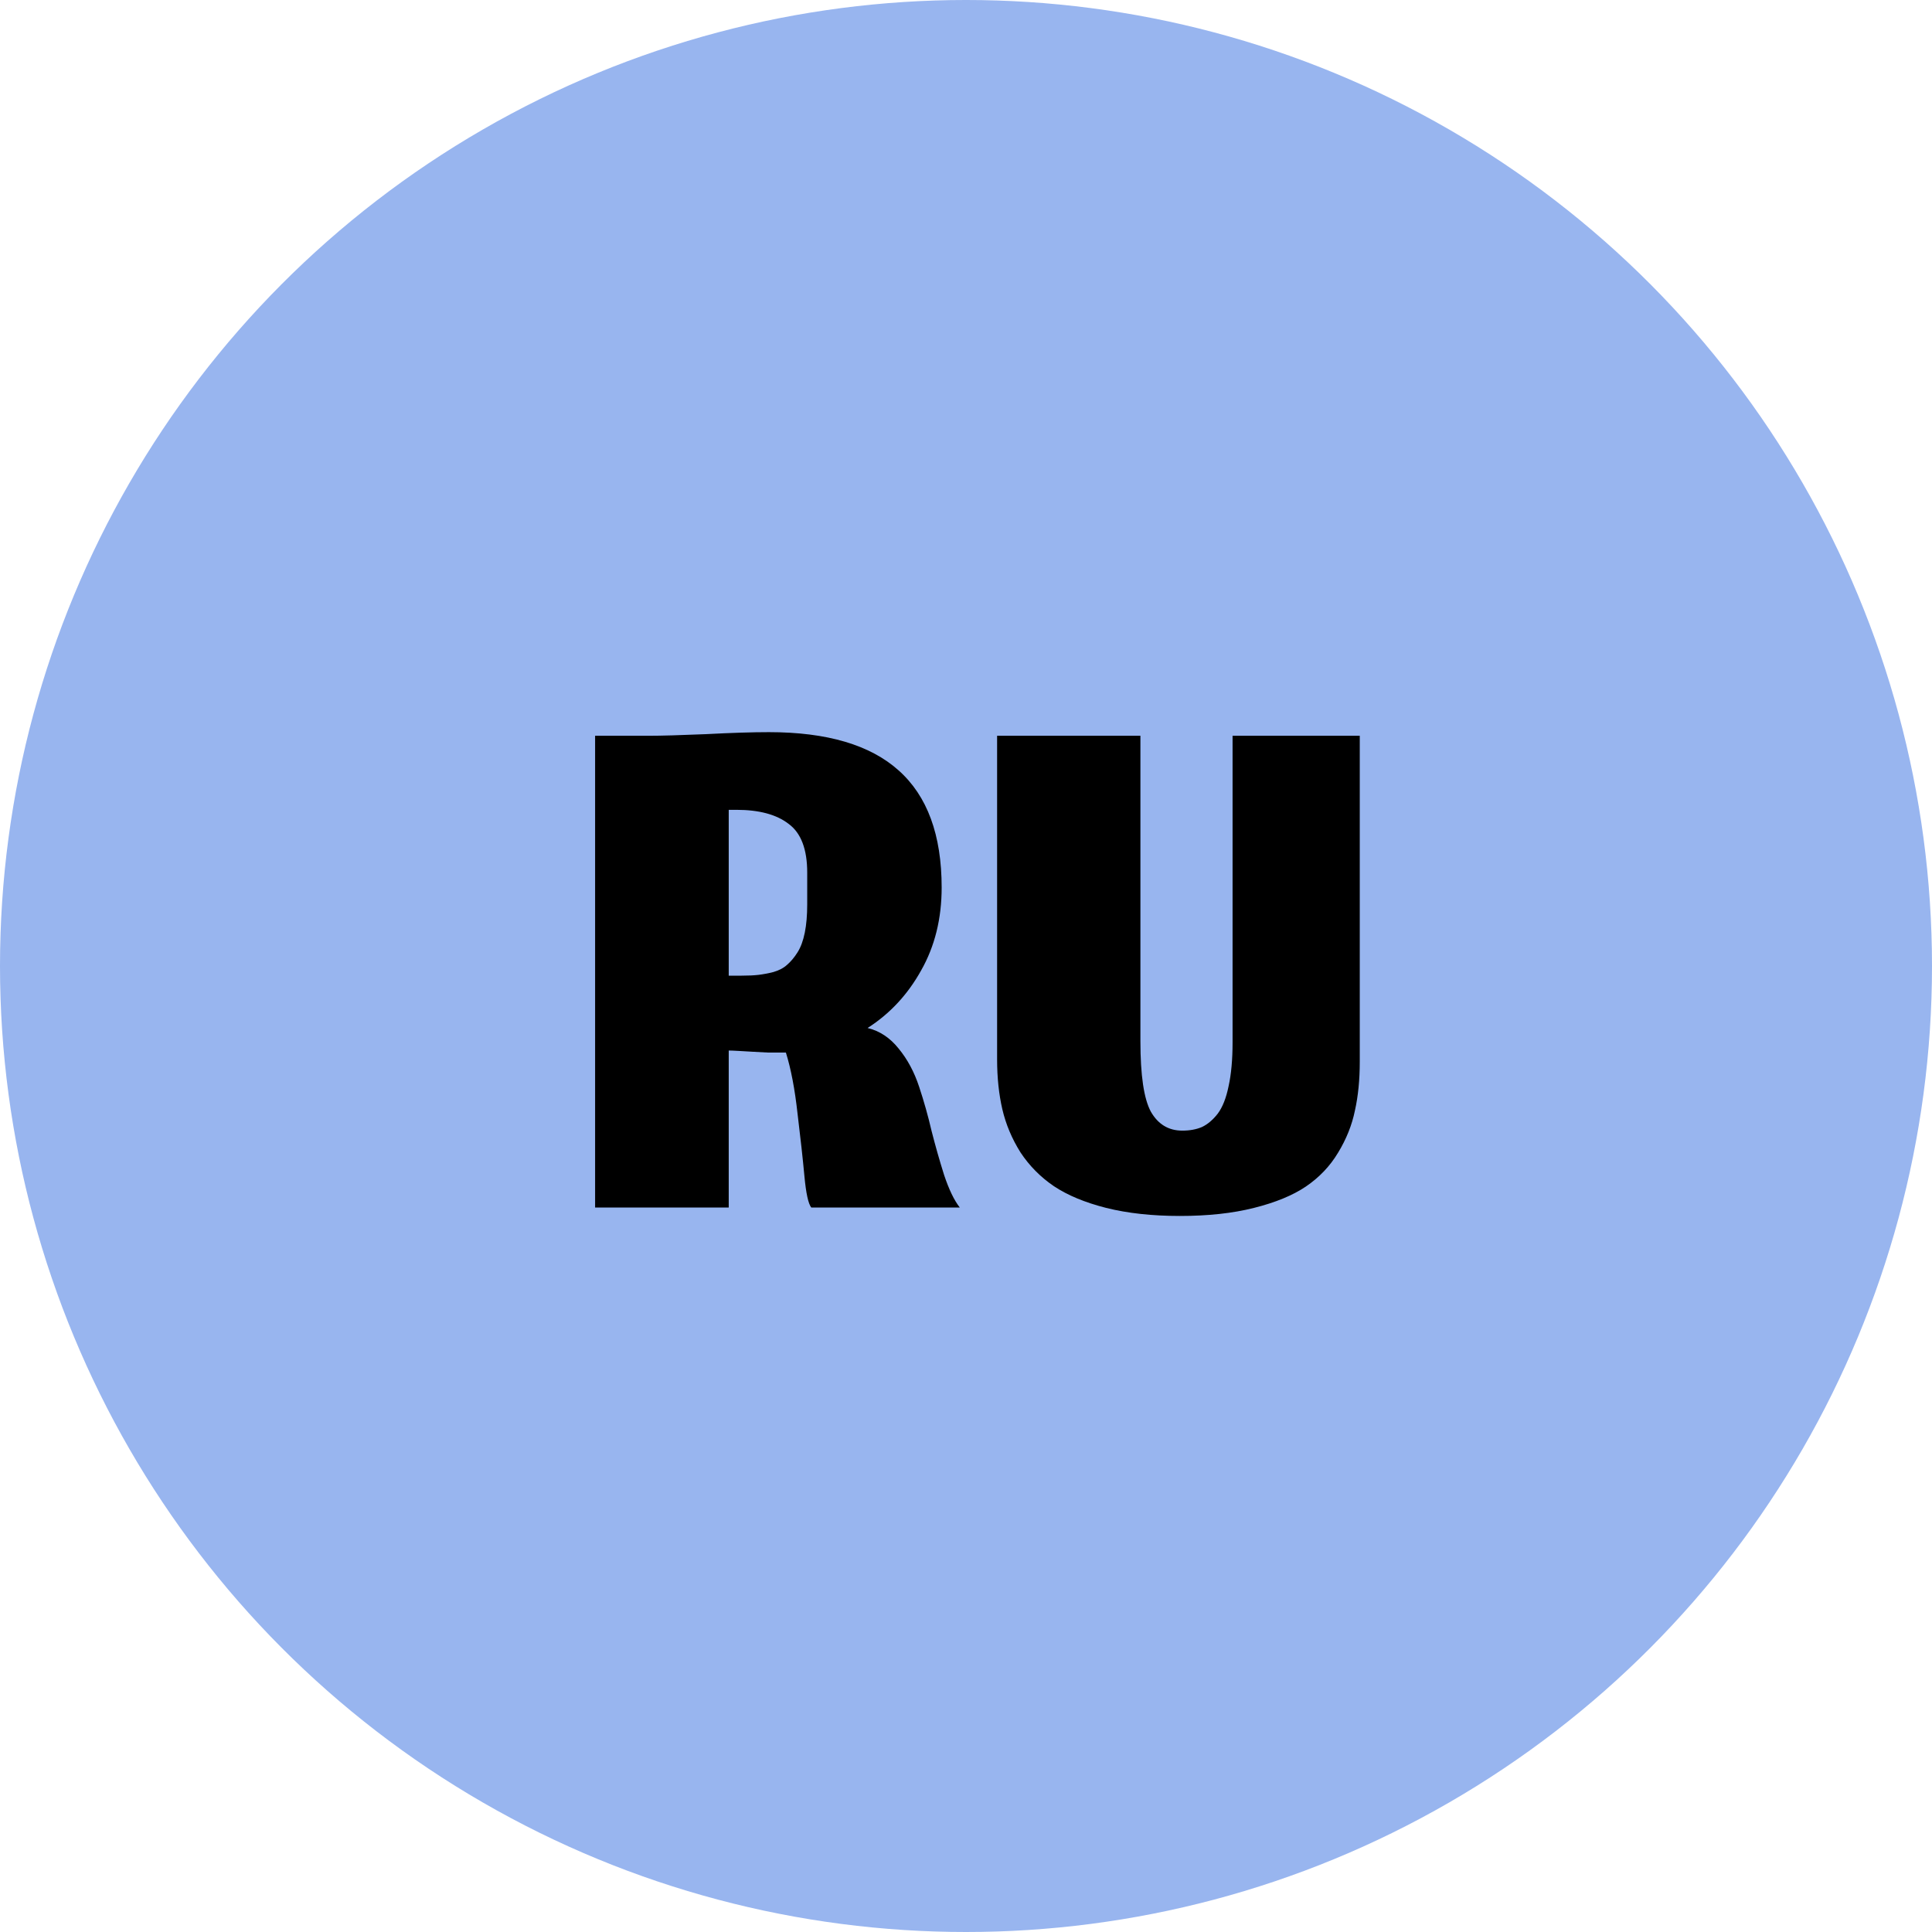
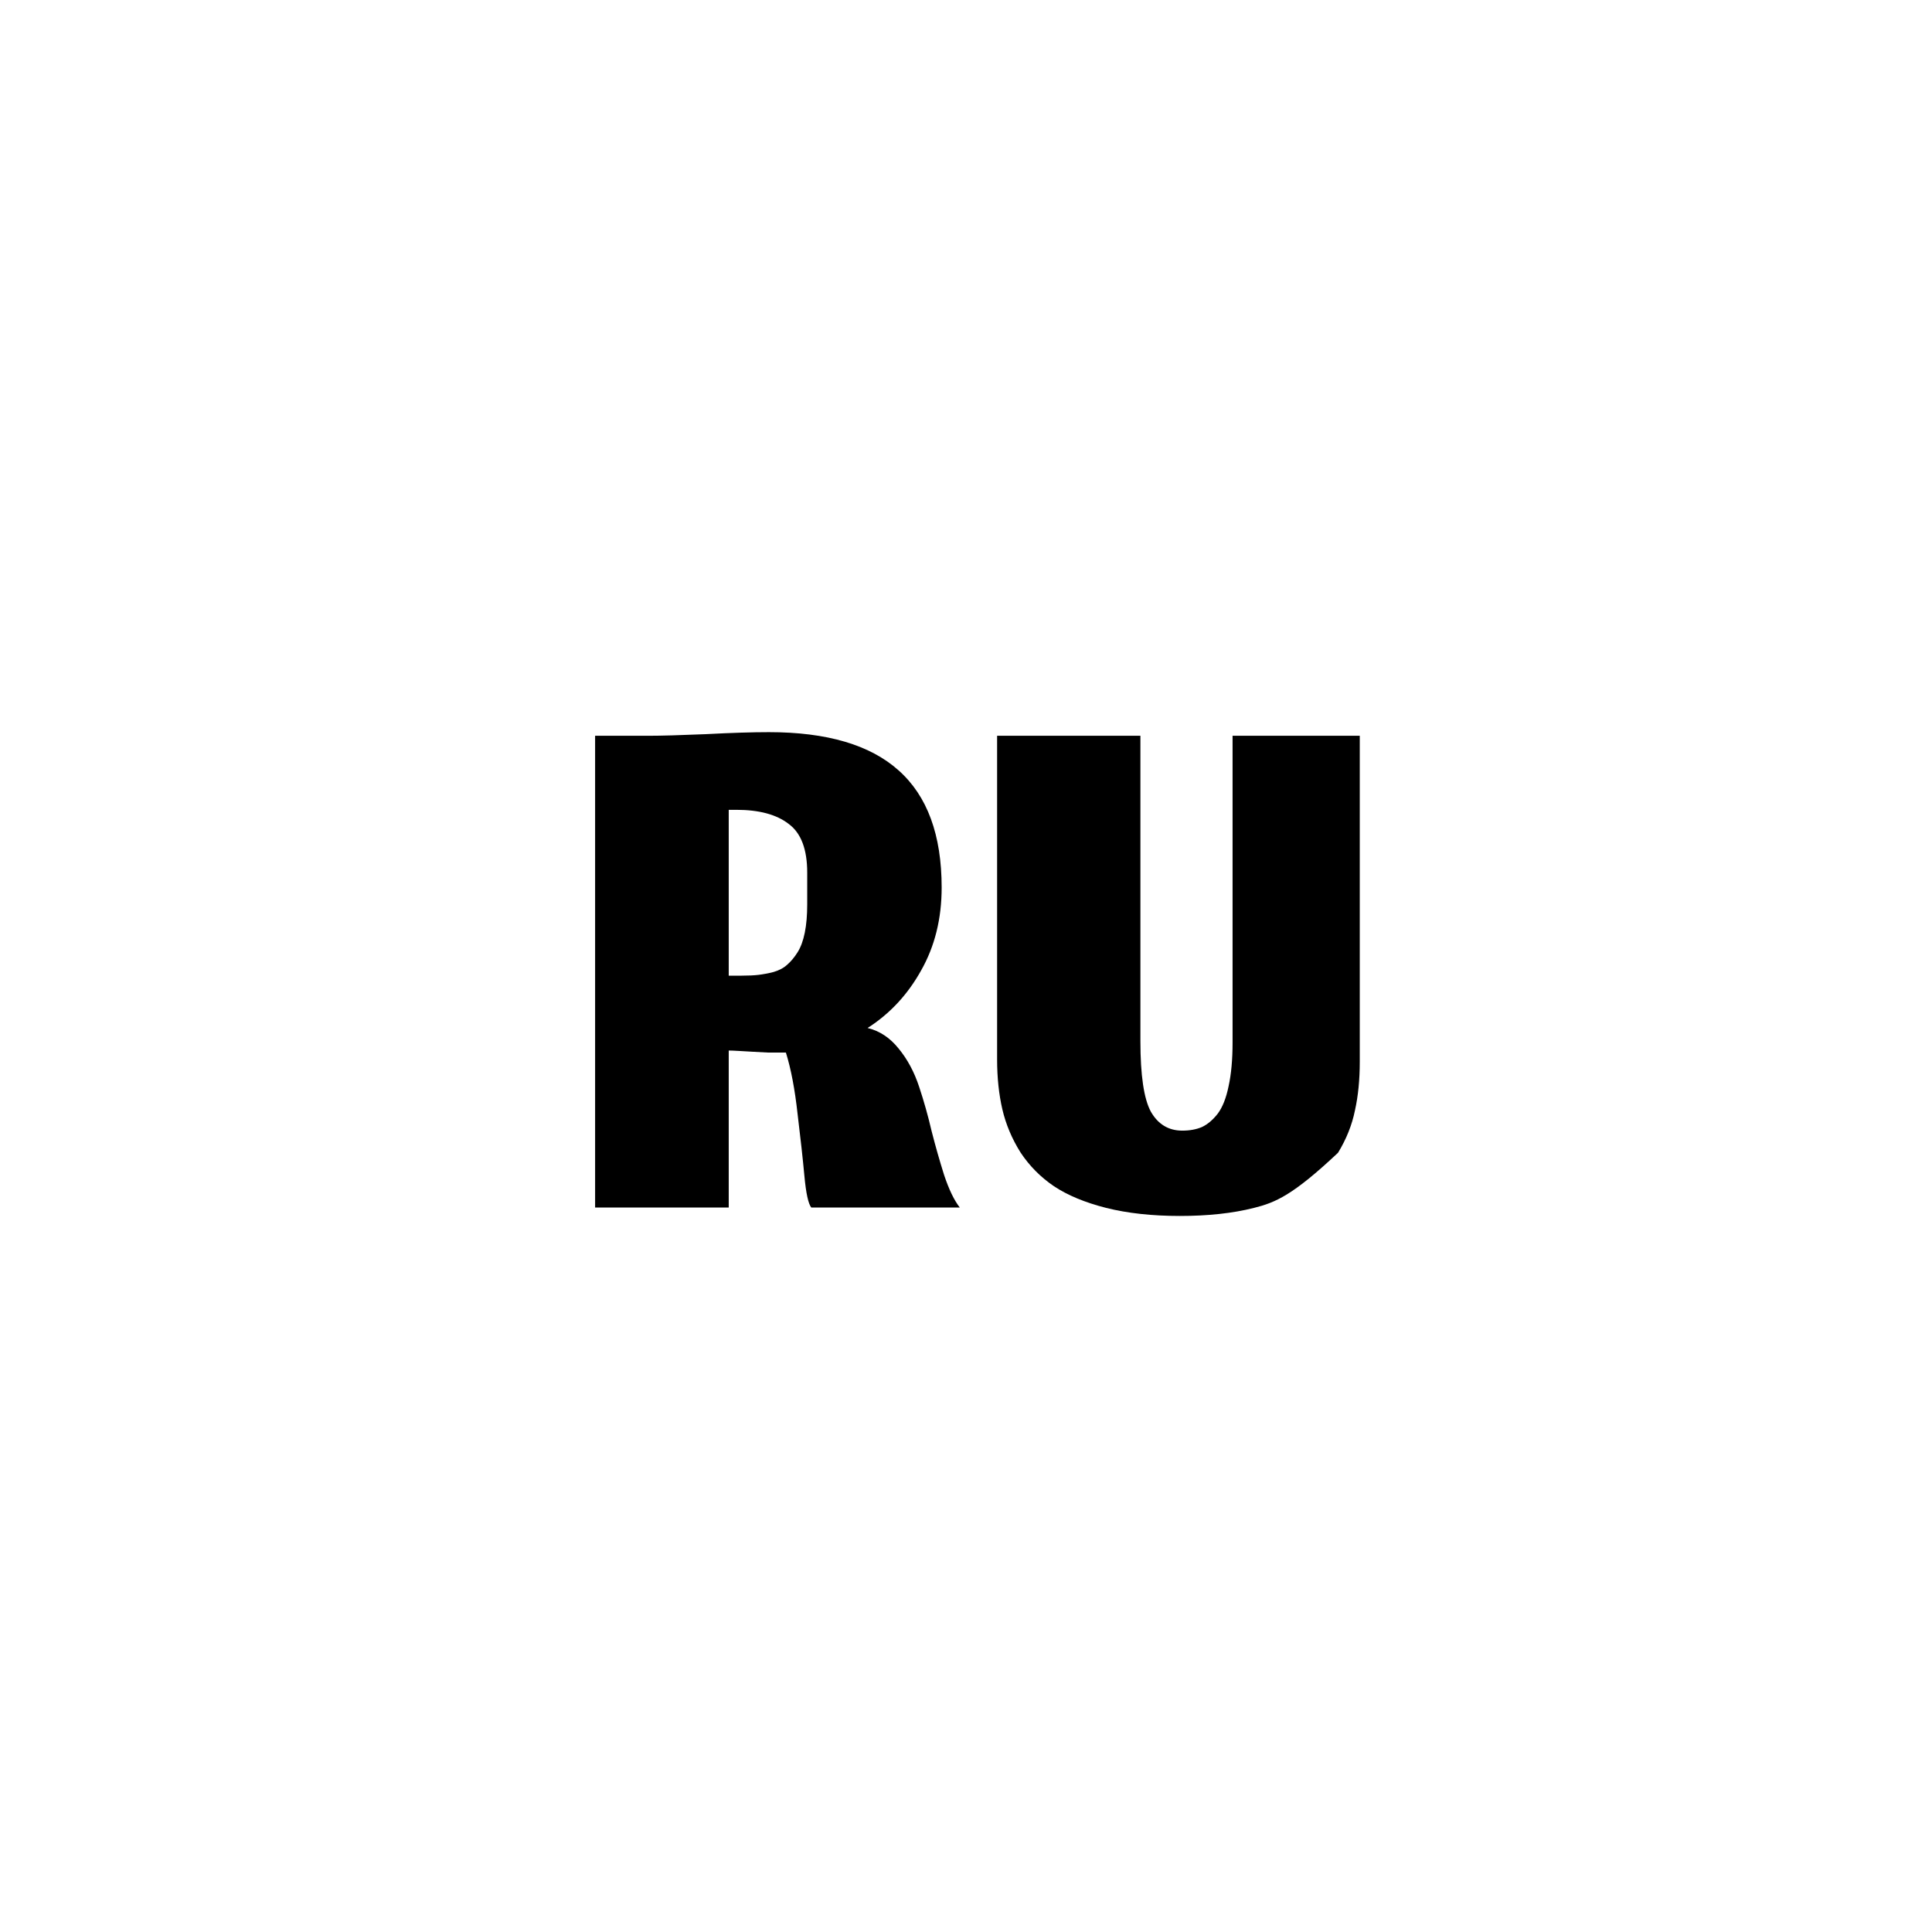
<svg xmlns="http://www.w3.org/2000/svg" width="80" height="80" viewBox="0 0 80 80" fill="none">
-   <circle cx="40" cy="40" r="40" fill="#98B5EF" />
-   <path d="M30.175 43.5V50H24.642V30.467H26.842C27.375 30.467 28.17 30.444 29.225 30.4C30.281 30.344 31.153 30.317 31.842 30.317C34.242 30.317 36.031 30.844 37.209 31.9C38.397 32.956 38.992 34.572 38.992 36.75C38.992 38.039 38.709 39.183 38.142 40.183C37.586 41.183 36.847 41.978 35.925 42.567C36.425 42.689 36.853 42.972 37.209 43.417C37.575 43.861 37.858 44.389 38.059 45C38.258 45.6 38.431 46.211 38.575 46.833C38.731 47.444 38.903 48.05 39.092 48.65C39.292 49.25 39.508 49.7 39.742 50H33.592C33.47 49.844 33.375 49.411 33.309 48.7C33.242 47.978 33.147 47.117 33.025 46.117C32.914 45.106 32.753 44.261 32.542 43.583C32.52 43.583 32.492 43.583 32.459 43.583C32.247 43.583 32.02 43.583 31.775 43.583C31.542 43.572 31.336 43.561 31.159 43.55C30.981 43.539 30.792 43.528 30.592 43.517C30.403 43.506 30.264 43.5 30.175 43.5ZM30.175 40.4H30.709C30.986 40.4 31.22 40.389 31.409 40.367C31.597 40.344 31.803 40.306 32.025 40.25C32.258 40.183 32.447 40.083 32.592 39.95C32.747 39.817 32.892 39.644 33.025 39.433C33.158 39.222 33.258 38.95 33.325 38.617C33.392 38.283 33.425 37.894 33.425 37.45V36.133C33.425 35.167 33.17 34.494 32.658 34.117C32.158 33.728 31.436 33.533 30.492 33.533H30.175V40.4ZM48.855 50.35C47.711 50.35 46.694 50.239 45.805 50.017C44.927 49.794 44.205 49.494 43.639 49.117C43.083 48.739 42.622 48.272 42.255 47.717C41.9 47.15 41.65 46.556 41.505 45.933C41.361 45.311 41.288 44.622 41.288 43.867V30.467H47.222V43.117C47.222 44.528 47.366 45.5 47.655 46.033C47.955 46.556 48.389 46.817 48.955 46.817C49.266 46.817 49.538 46.767 49.772 46.667C50.005 46.556 50.222 46.372 50.422 46.117C50.622 45.85 50.772 45.472 50.872 44.983C50.983 44.483 51.038 43.878 51.038 43.167V30.467H56.305V43.967C56.305 44.711 56.239 45.383 56.105 45.983C55.983 46.583 55.75 47.167 55.405 47.733C55.072 48.289 54.627 48.756 54.072 49.133C53.527 49.5 52.811 49.794 51.922 50.017C51.044 50.239 50.022 50.35 48.855 50.35Z" fill="black" />
+   <path d="M30.175 43.5V50H24.642V30.467H26.842C27.375 30.467 28.17 30.444 29.225 30.4C30.281 30.344 31.153 30.317 31.842 30.317C34.242 30.317 36.031 30.844 37.209 31.9C38.397 32.956 38.992 34.572 38.992 36.75C38.992 38.039 38.709 39.183 38.142 40.183C37.586 41.183 36.847 41.978 35.925 42.567C36.425 42.689 36.853 42.972 37.209 43.417C37.575 43.861 37.858 44.389 38.059 45C38.258 45.6 38.431 46.211 38.575 46.833C38.731 47.444 38.903 48.05 39.092 48.65C39.292 49.25 39.508 49.7 39.742 50H33.592C33.47 49.844 33.375 49.411 33.309 48.7C33.242 47.978 33.147 47.117 33.025 46.117C32.914 45.106 32.753 44.261 32.542 43.583C32.52 43.583 32.492 43.583 32.459 43.583C32.247 43.583 32.02 43.583 31.775 43.583C31.542 43.572 31.336 43.561 31.159 43.55C30.981 43.539 30.792 43.528 30.592 43.517C30.403 43.506 30.264 43.5 30.175 43.5ZM30.175 40.4H30.709C30.986 40.4 31.22 40.389 31.409 40.367C31.597 40.344 31.803 40.306 32.025 40.25C32.258 40.183 32.447 40.083 32.592 39.95C32.747 39.817 32.892 39.644 33.025 39.433C33.158 39.222 33.258 38.95 33.325 38.617C33.392 38.283 33.425 37.894 33.425 37.45V36.133C33.425 35.167 33.17 34.494 32.658 34.117C32.158 33.728 31.436 33.533 30.492 33.533H30.175V40.4ZM48.855 50.35C47.711 50.35 46.694 50.239 45.805 50.017C44.927 49.794 44.205 49.494 43.639 49.117C43.083 48.739 42.622 48.272 42.255 47.717C41.9 47.15 41.65 46.556 41.505 45.933C41.361 45.311 41.288 44.622 41.288 43.867V30.467H47.222V43.117C47.222 44.528 47.366 45.5 47.655 46.033C47.955 46.556 48.389 46.817 48.955 46.817C49.266 46.817 49.538 46.767 49.772 46.667C50.005 46.556 50.222 46.372 50.422 46.117C50.622 45.85 50.772 45.472 50.872 44.983C50.983 44.483 51.038 43.878 51.038 43.167V30.467H56.305V43.967C56.305 44.711 56.239 45.383 56.105 45.983C55.983 46.583 55.75 47.167 55.405 47.733C53.527 49.5 52.811 49.794 51.922 50.017C51.044 50.239 50.022 50.35 48.855 50.35Z" fill="black" />
</svg>